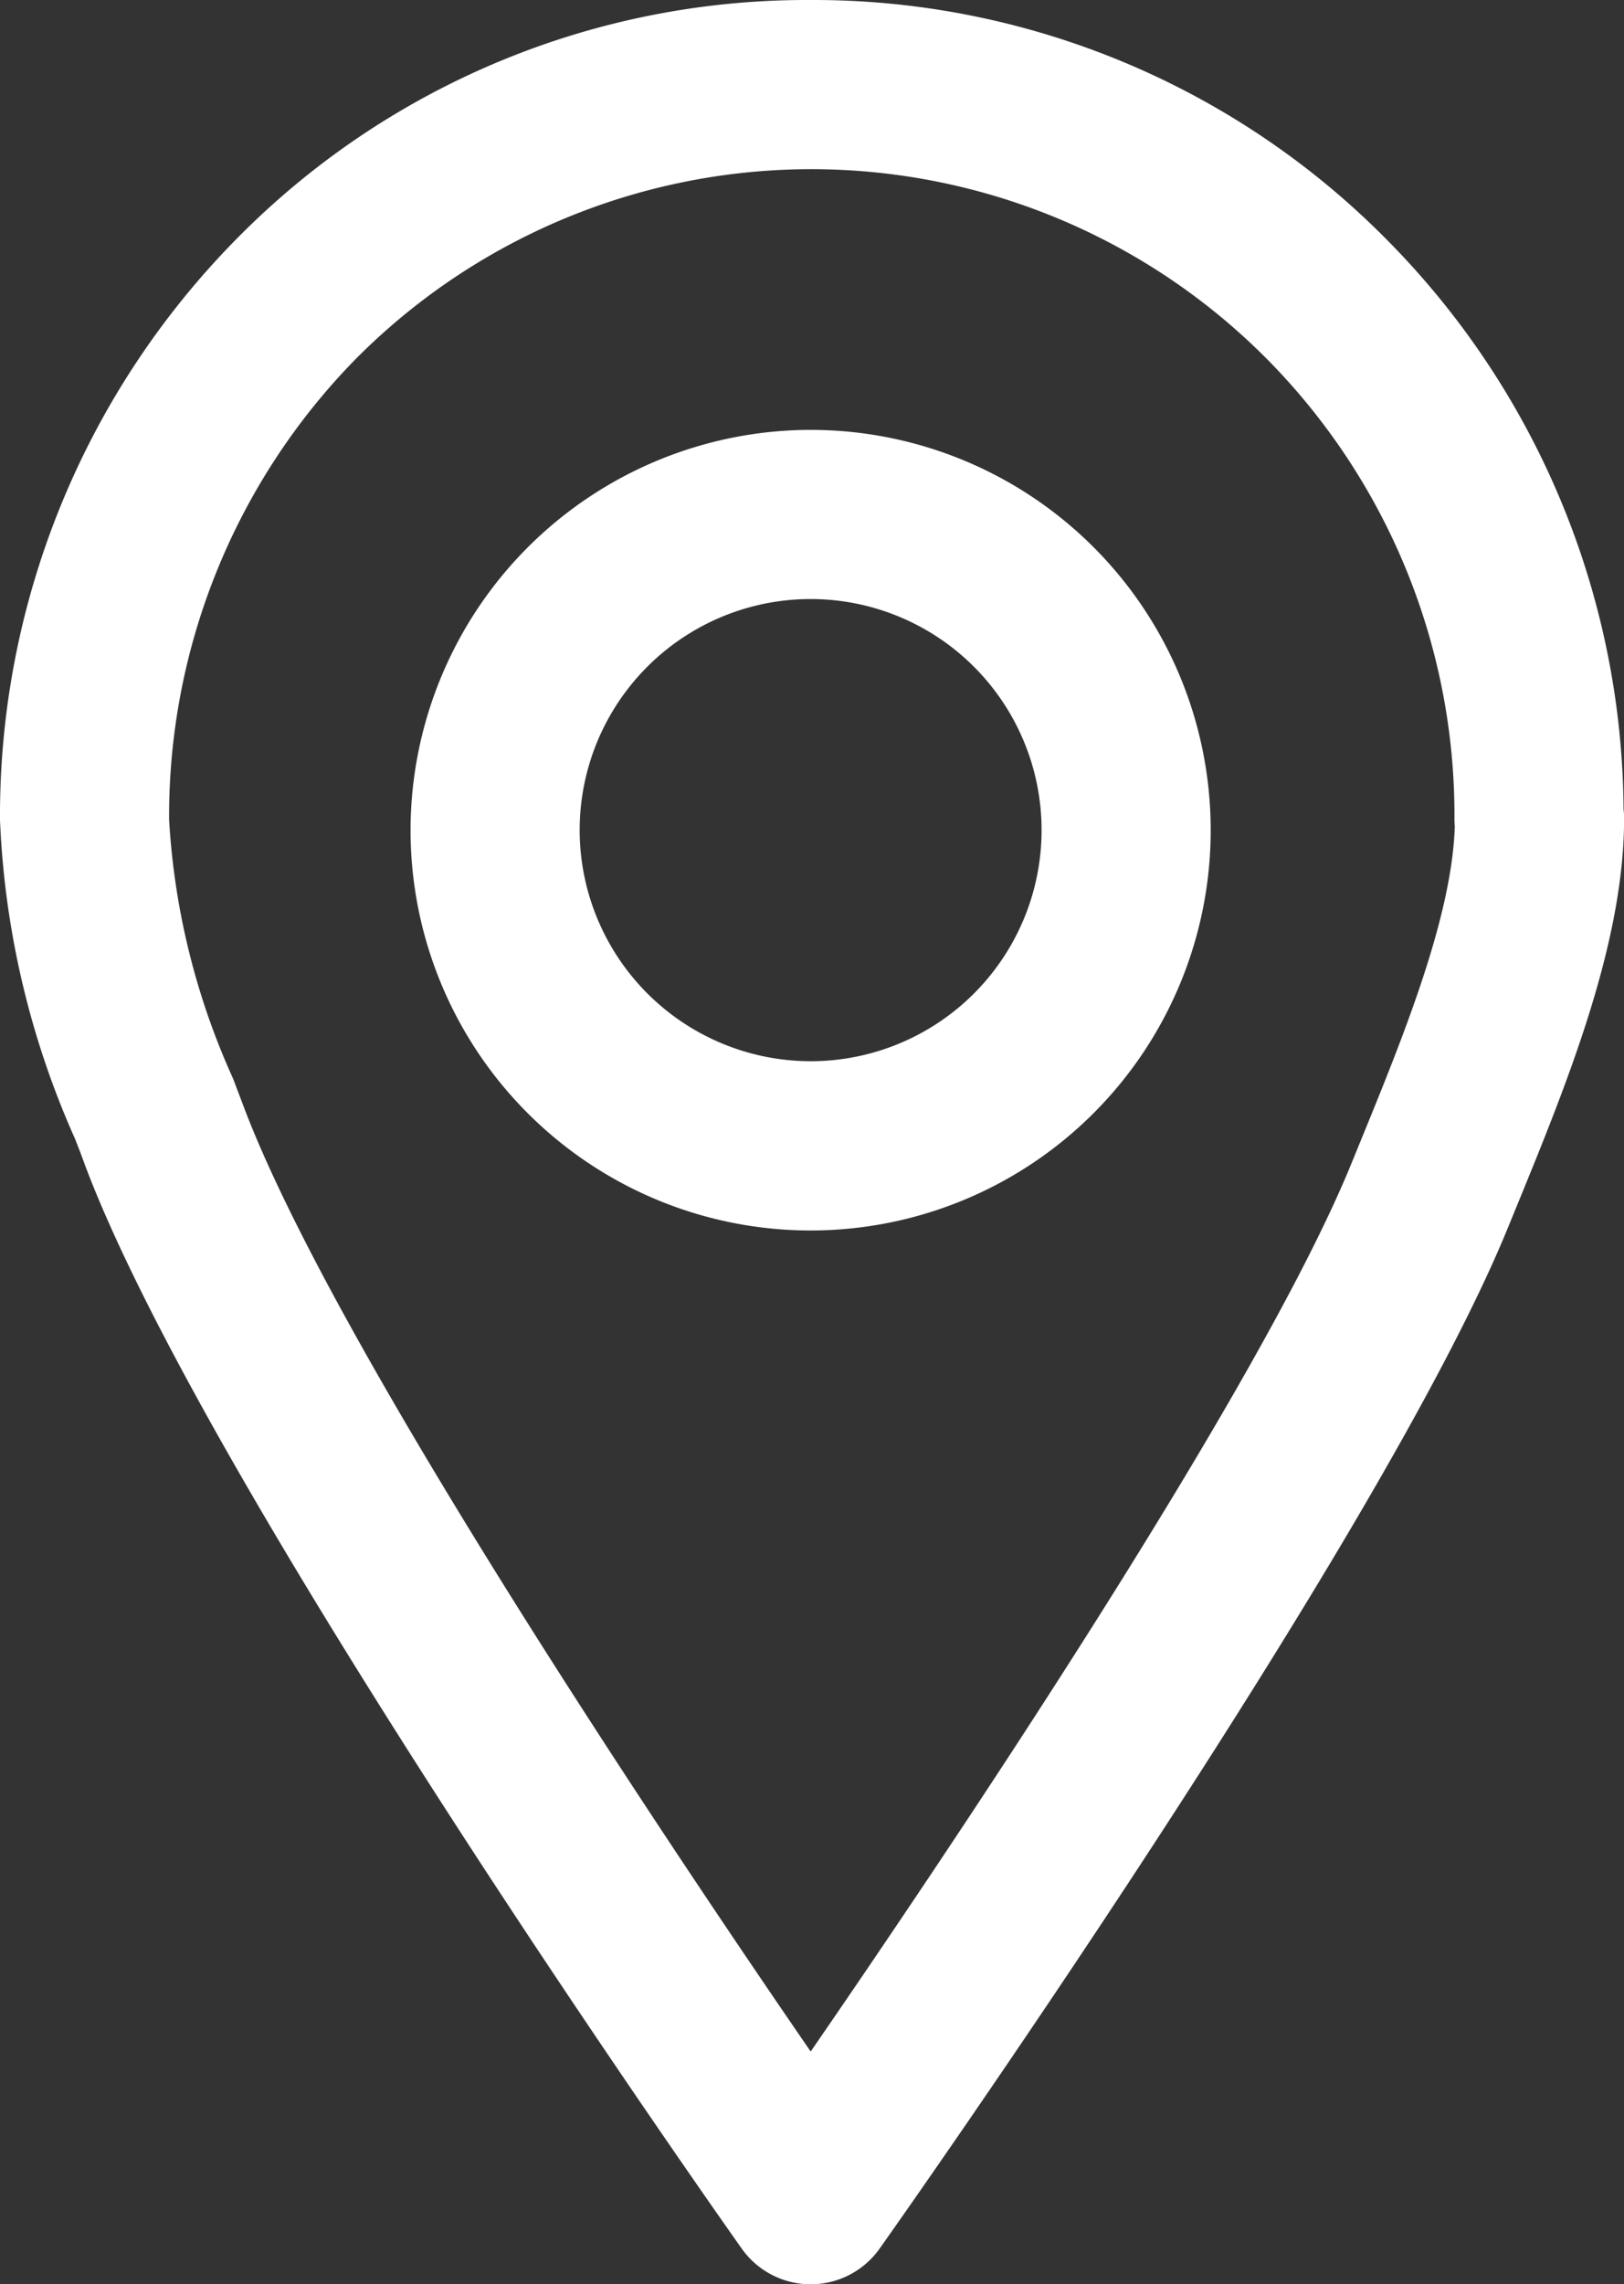
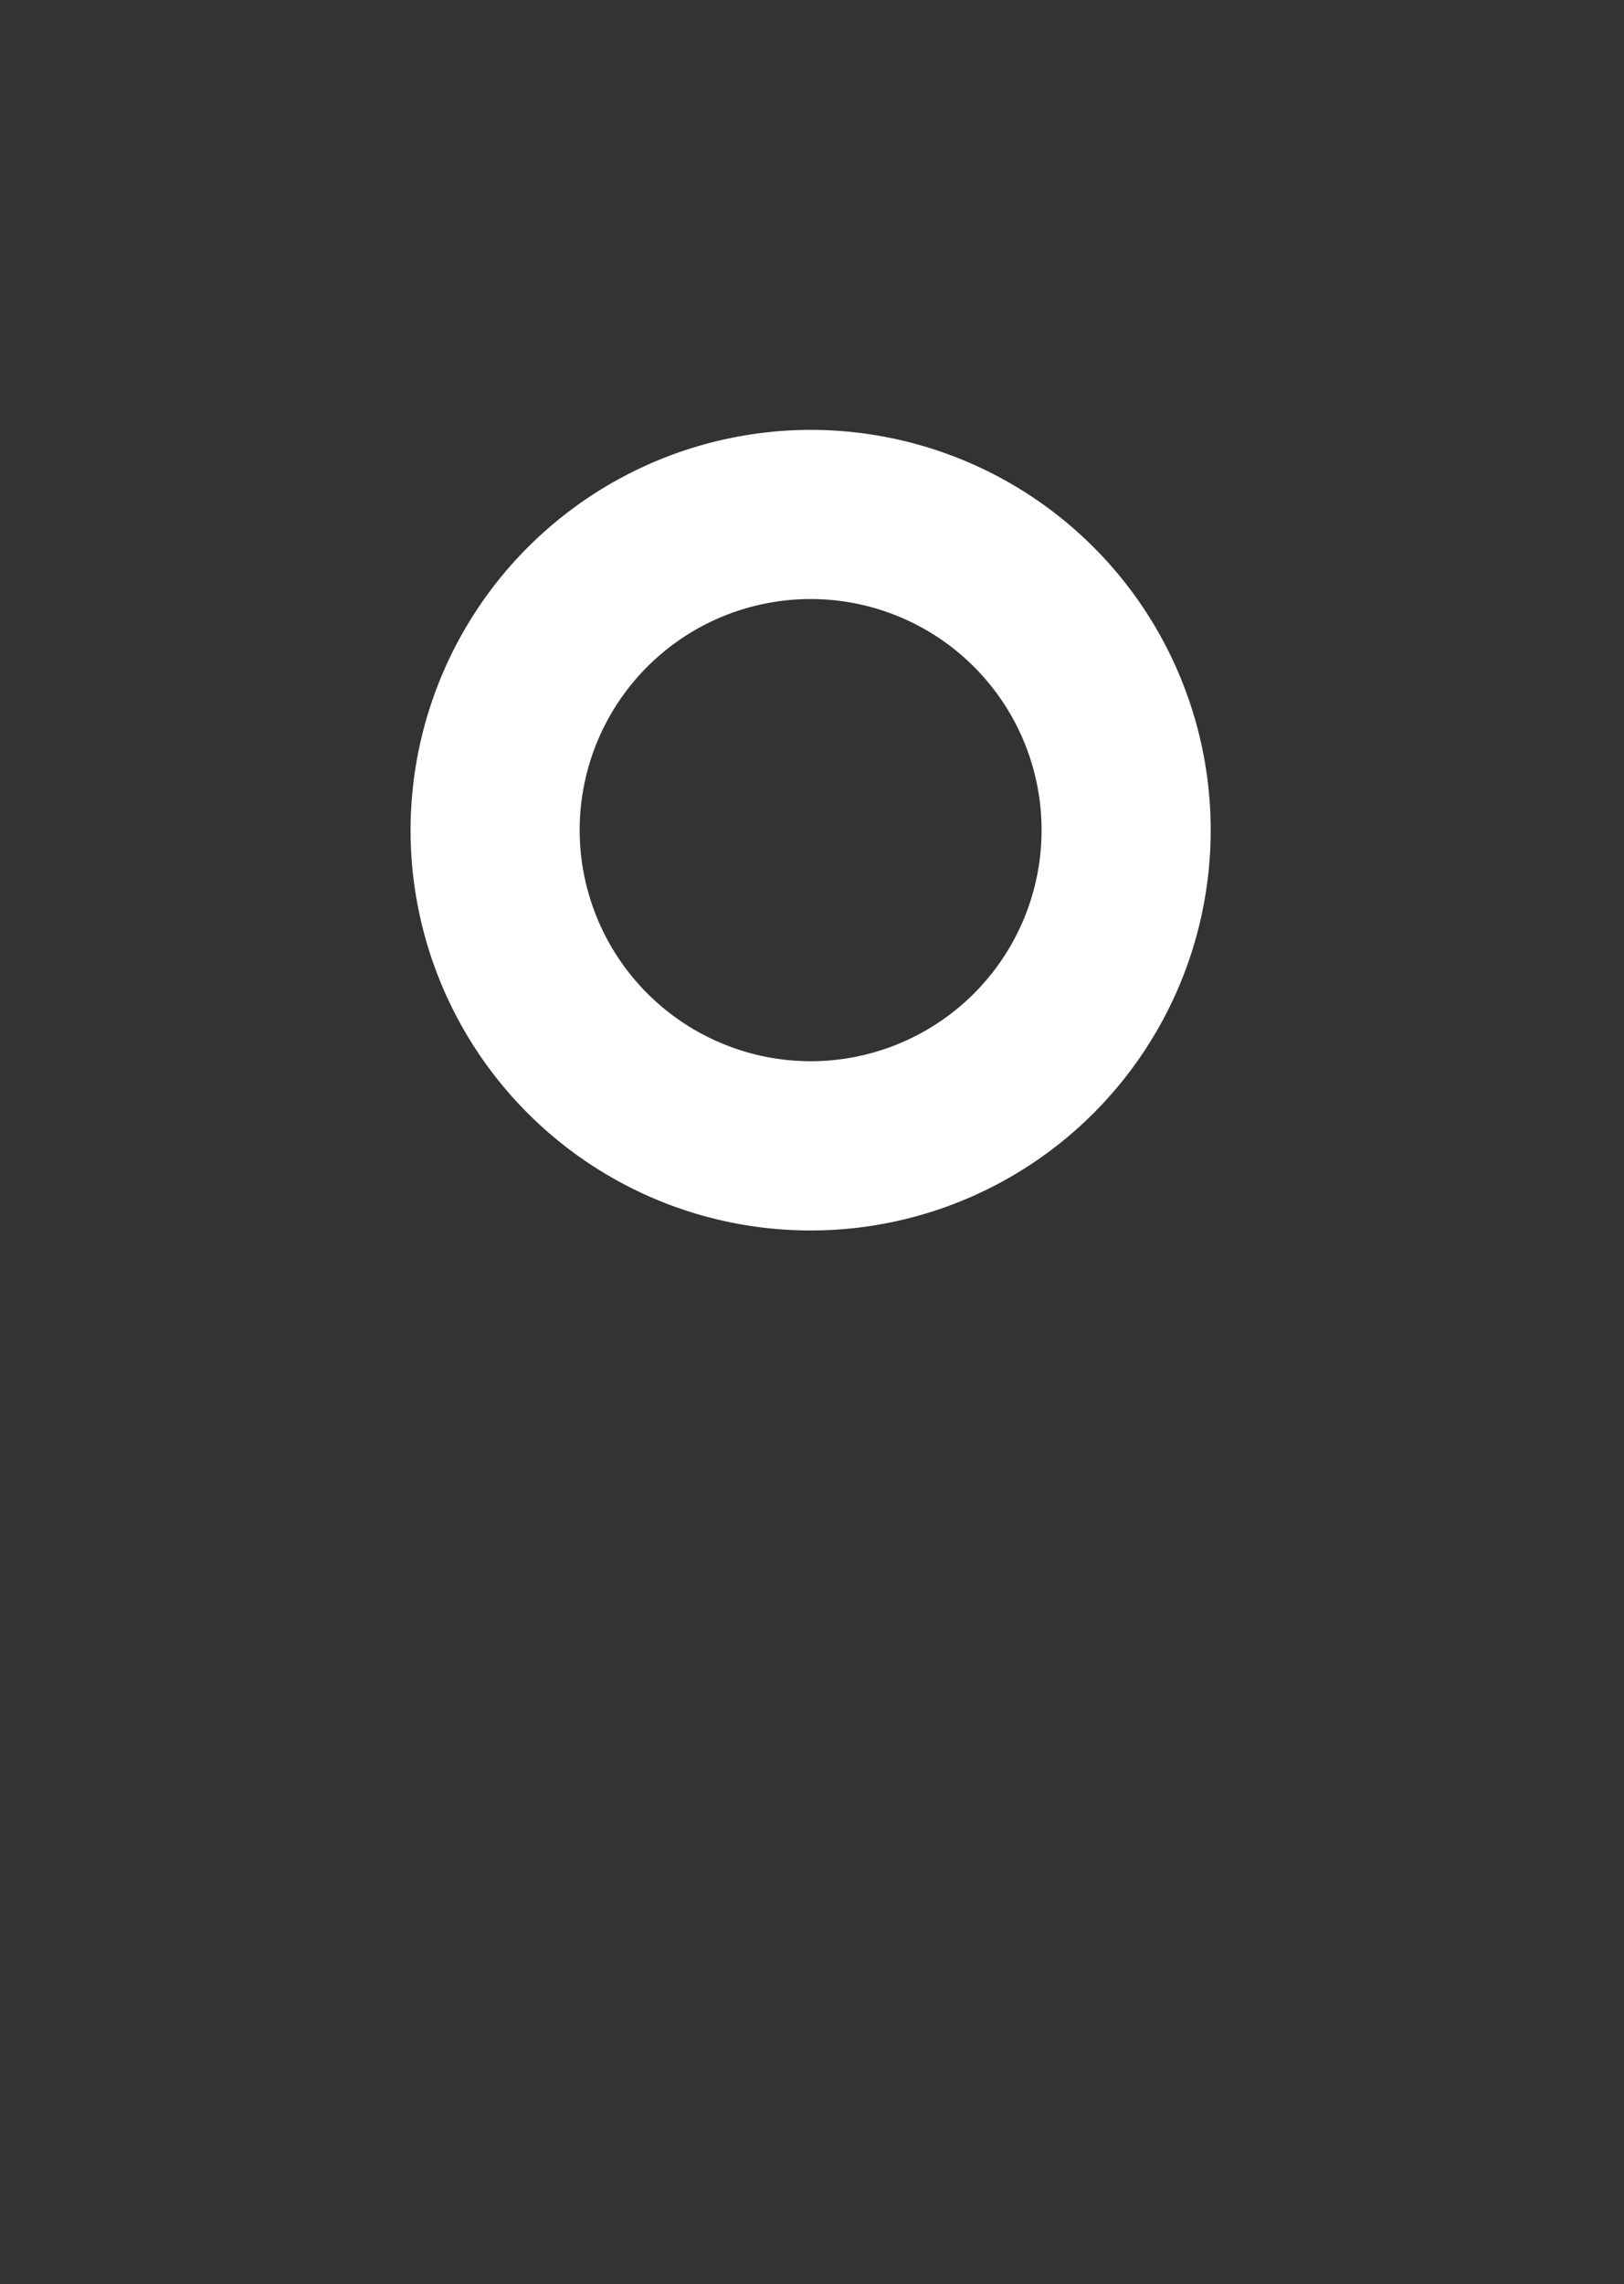
<svg xmlns="http://www.w3.org/2000/svg" width="33.611" height="47.249">
  <rect width="100%" height="100%" fill="#333333" stroke="none" />
  <g data-name="Group 426">
    <g data-name="Õº≤„_1" fill="#fff">
      <path data-name="Ellipse 4" d="M16.777 8.892a8.28 8.28 0 1 1-8.28 8.28 8.289 8.289 0 0 1 8.28-8.28Zm0 13.059a4.78 4.78 0 1 0-4.78-4.779 4.785 4.785 0 0 0 4.78 4.779Z" />
-       <path data-name="Path 10" d="M16.767 0a16.68 16.68 0 0 1 11.935 4.958 16.882 16.882 0 0 1 4.9 11.778 1.77 1.77 0 0 1 .011.195c0 2.591-1.183 5.482-2.228 8.033l-.188.459c-2.651 6.46-12.57 20.493-12.991 21.087a1.75 1.75 0 0 1-1.429.74 1.75 1.75 0 0 1-1.427-.74c-.45-.635-11.039-15.635-13.587-22.4q-.1-.276-.208-.549A17.972 17.972 0 0 1 0 16.96 16.979 16.979 0 0 1 4.86 4.978 16.561 16.561 0 0 1 16.767 0Zm13.342 17.091q-.007-.079-.007-.16a13.41 13.41 0 0 0-3.885-9.509 13.286 13.286 0 0 0-18.86.009A13.5 13.5 0 0 0 3.5 16.96a15.038 15.038 0 0 0 1.325 5.353l.212.561c1.859 4.939 8.731 15.184 11.741 19.561 2.877-4.174 9.254-13.647 11.178-18.336l.188-.46c.896-2.189 1.906-4.664 1.965-6.548Z" />
    </g>
  </g>
</svg>